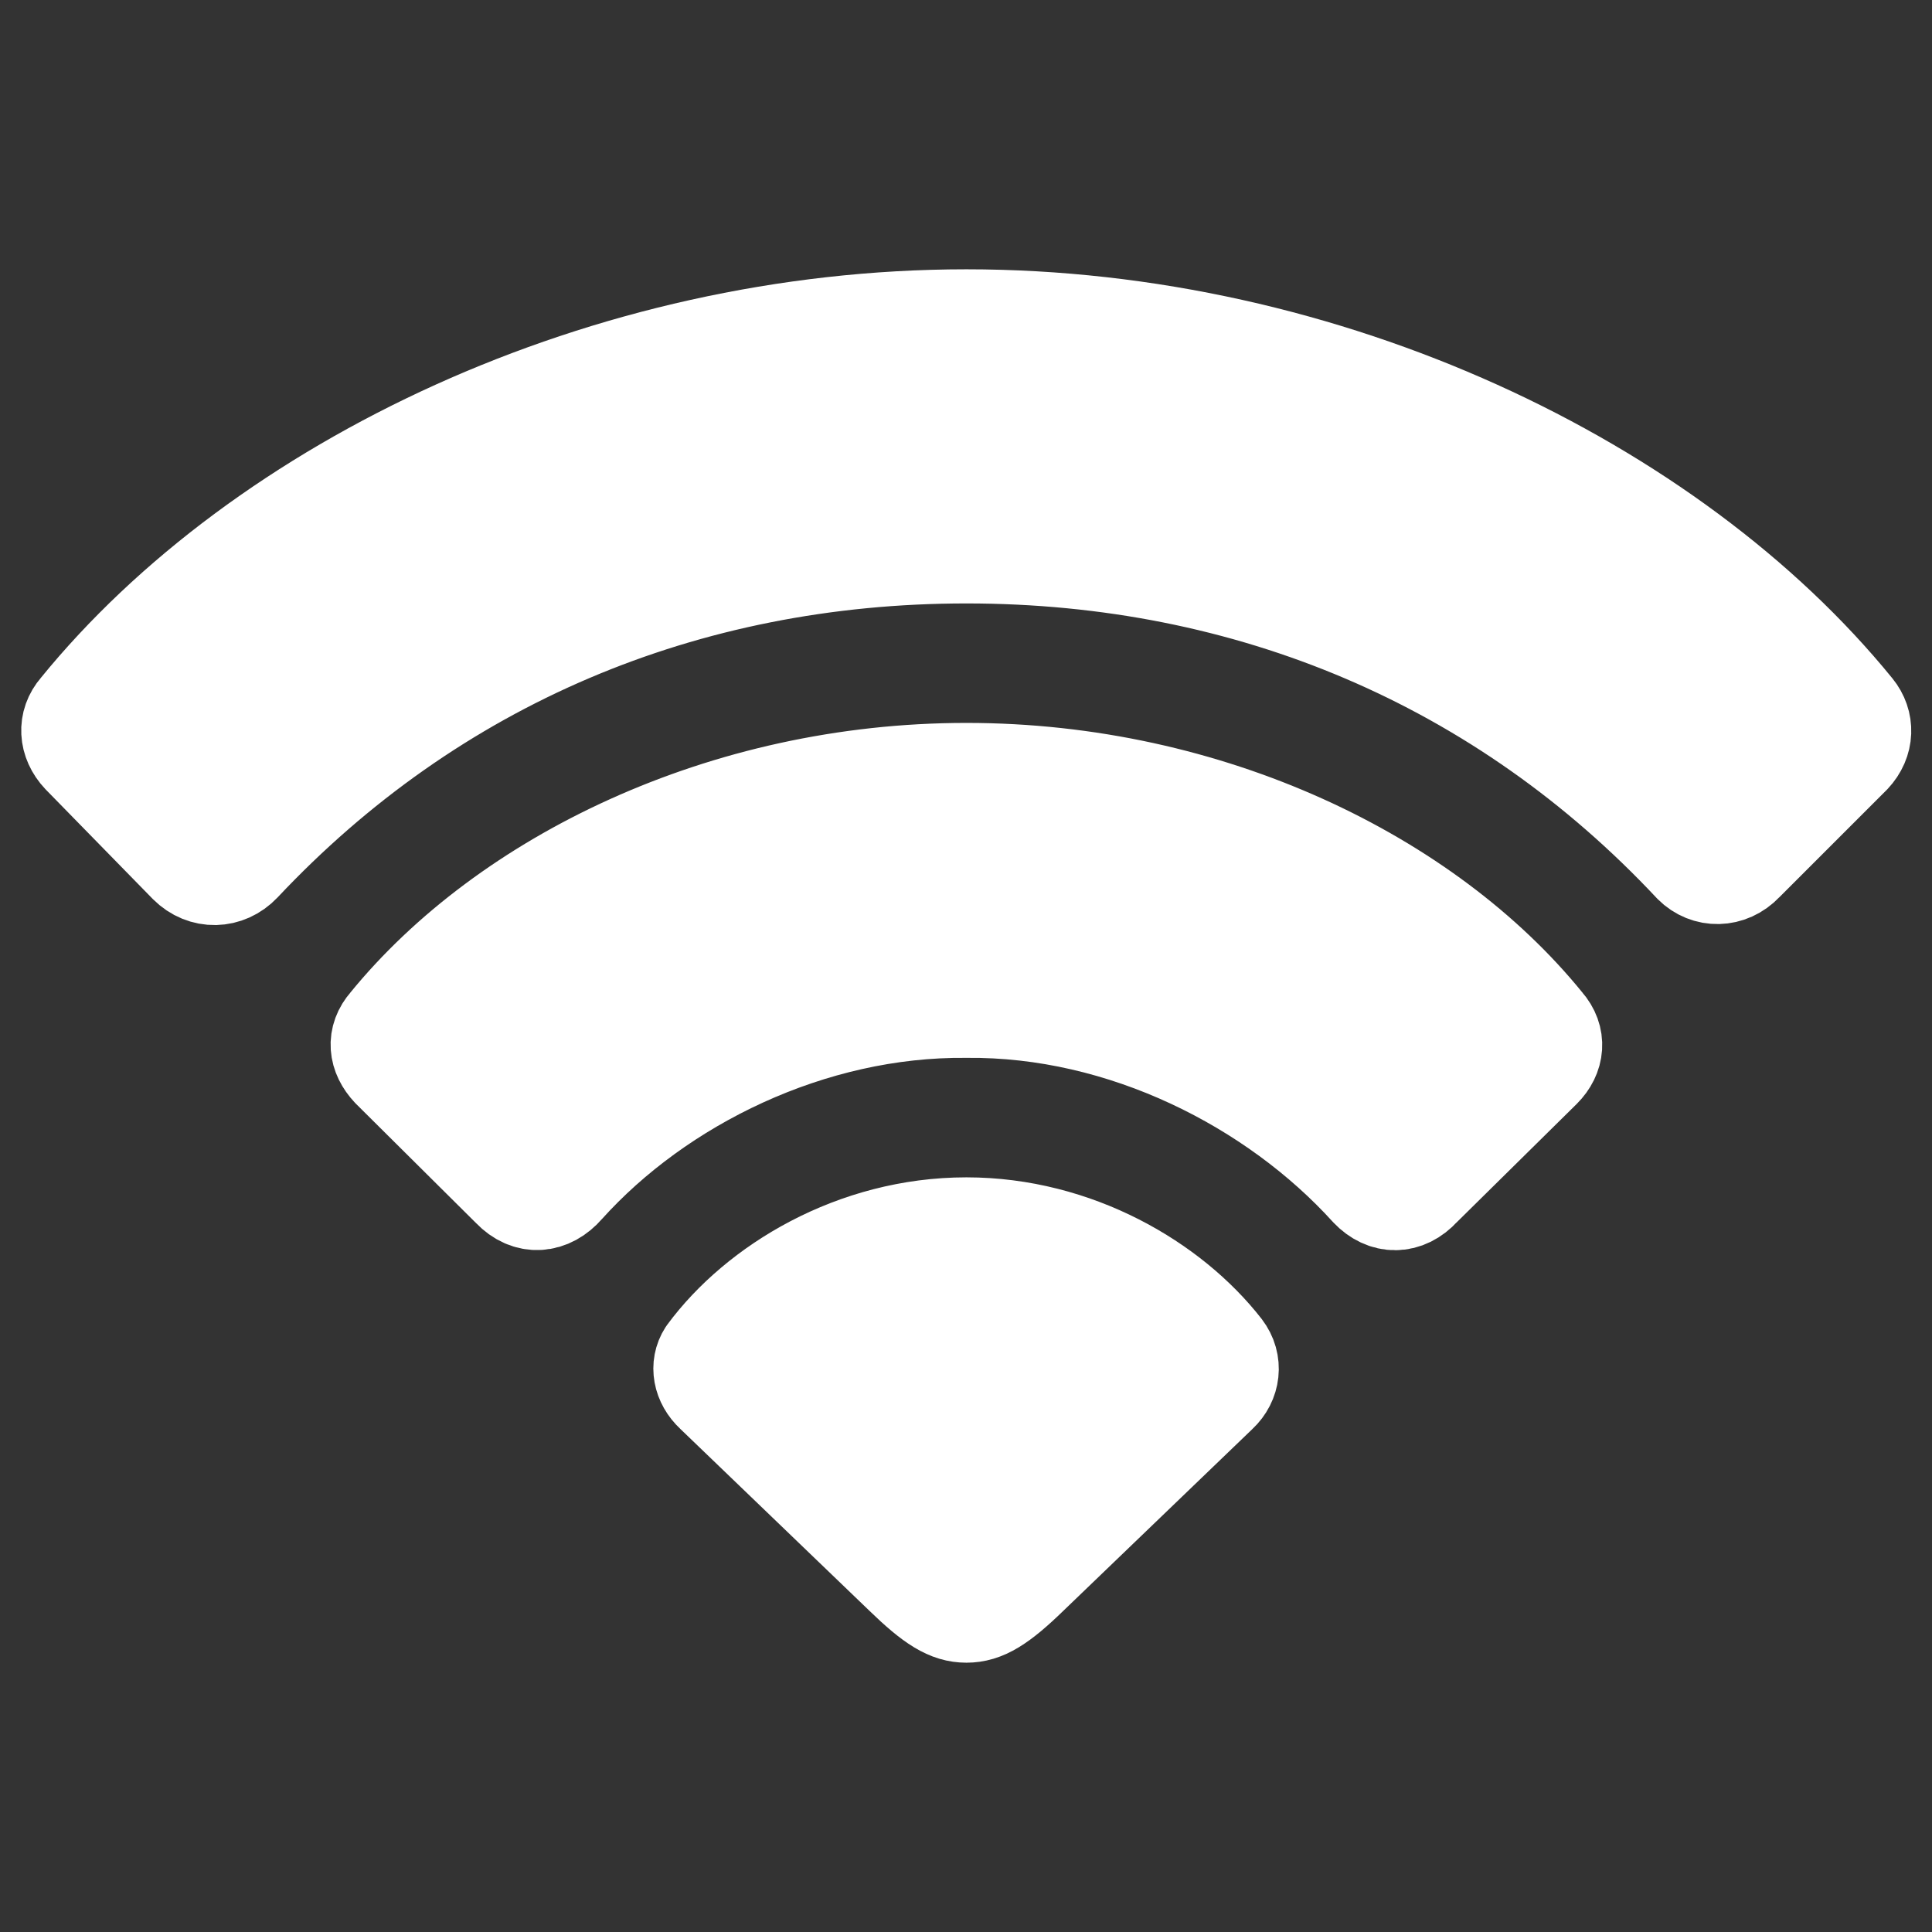
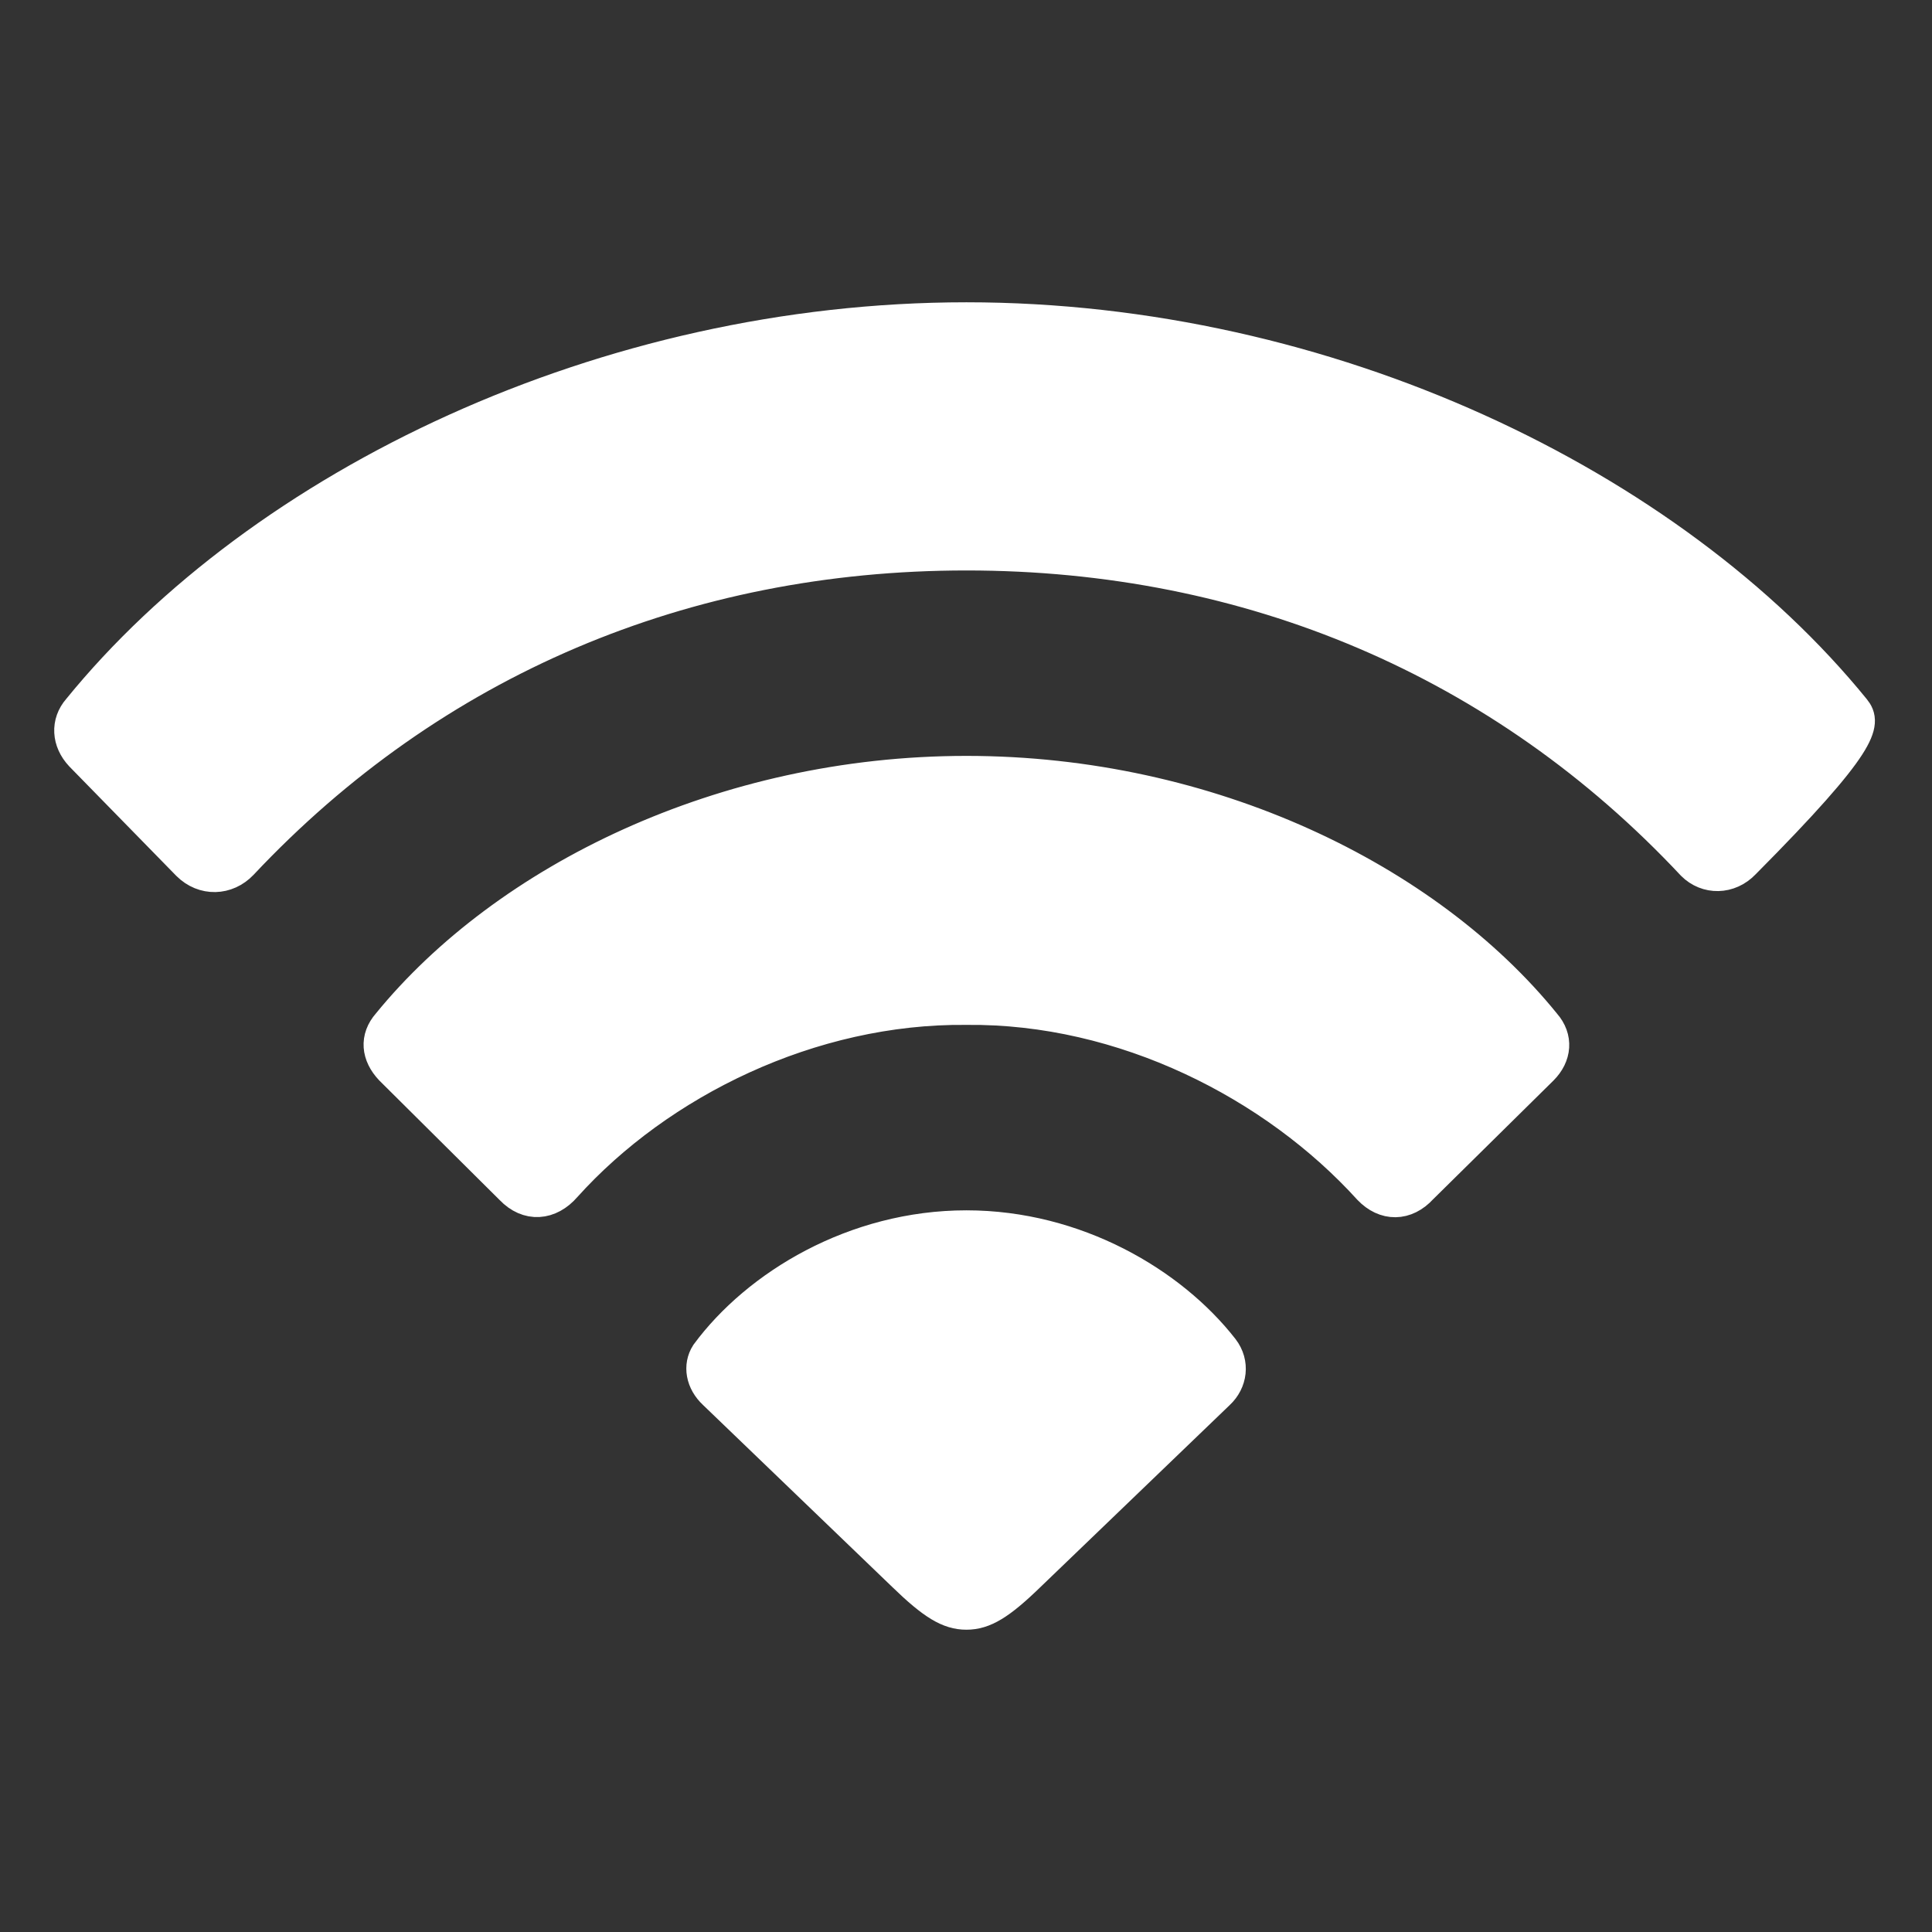
<svg xmlns="http://www.w3.org/2000/svg" fill="#ffffff" width="64px" height="64px" viewBox="0 0 56 56" stroke="#ffffff">
  <rect x="0" y="0" width="56" height="56" fill="#333333" stroke="none" />
  <g id="SVGRepo_bgCarrier" stroke-width="0" />
  <g id="SVGRepo_tracerCarrier" stroke-linecap="round" stroke-linejoin="round" stroke="#fffff" stroke-width="2.912">
-     <path d="M 5.465 25.035 C 5.91 25.48 6.566 25.457 6.988 25.012 C 12.52 19.129 19.832 16.035 28.012 16.035 C 36.238 16.035 43.574 19.152 49.082 25.035 C 49.48 25.434 50.114 25.434 50.535 24.988 L 53.653 21.871 C 54.027 21.473 54.027 20.957 53.723 20.582 C 48.426 14.066 38.465 9.262 28.012 9.262 C 17.559 9.262 7.598 14.066 2.301 20.582 C 1.973 20.957 1.996 21.473 2.371 21.871 Z M 14.84 34.434 C 15.309 34.926 15.918 34.879 16.363 34.363 C 19.082 31.34 23.488 29.16 28.012 29.207 C 32.582 29.16 36.965 31.41 39.707 34.434 C 40.152 34.902 40.738 34.902 41.184 34.41 L 44.676 30.965 C 45.051 30.59 45.098 30.098 44.746 29.699 C 41.348 25.504 35.043 22.41 28.012 22.41 C 20.98 22.41 14.676 25.527 11.277 29.699 C 10.926 30.098 10.973 30.566 11.348 30.965 Z M 28.012 46.738 C 28.504 46.738 28.949 46.48 29.816 45.637 L 35.301 40.363 C 35.652 40.035 35.723 39.52 35.418 39.121 C 33.941 37.223 31.176 35.582 28.012 35.582 C 24.777 35.582 21.965 37.293 20.512 39.262 C 20.301 39.59 20.371 40.035 20.723 40.363 L 26.207 45.637 C 27.074 46.48 27.52 46.738 28.012 46.738 Z" />
-   </g>
+     </g>
  <g id="SVGRepo_iconCarrier">
-     <path d="M 5.465 25.035 C 5.91 25.48 6.566 25.457 6.988 25.012 C 12.52 19.129 19.832 16.035 28.012 16.035 C 36.238 16.035 43.574 19.152 49.082 25.035 C 49.48 25.434 50.114 25.434 50.535 24.988 L 53.653 21.871 C 54.027 21.473 54.027 20.957 53.723 20.582 C 48.426 14.066 38.465 9.262 28.012 9.262 C 17.559 9.262 7.598 14.066 2.301 20.582 C 1.973 20.957 1.996 21.473 2.371 21.871 Z M 14.84 34.434 C 15.309 34.926 15.918 34.879 16.363 34.363 C 19.082 31.34 23.488 29.16 28.012 29.207 C 32.582 29.16 36.965 31.41 39.707 34.434 C 40.152 34.902 40.738 34.902 41.184 34.41 L 44.676 30.965 C 45.051 30.59 45.098 30.098 44.746 29.699 C 41.348 25.504 35.043 22.41 28.012 22.41 C 20.98 22.41 14.676 25.527 11.277 29.699 C 10.926 30.098 10.973 30.566 11.348 30.965 Z M 28.012 46.738 C 28.504 46.738 28.949 46.48 29.816 45.637 L 35.301 40.363 C 35.652 40.035 35.723 39.52 35.418 39.121 C 33.941 37.223 31.176 35.582 28.012 35.582 C 24.777 35.582 21.965 37.293 20.512 39.262 C 20.301 39.59 20.371 40.035 20.723 40.363 L 26.207 45.637 C 27.074 46.48 27.52 46.738 28.012 46.738 Z" />
+     <path d="M 5.465 25.035 C 5.91 25.48 6.566 25.457 6.988 25.012 C 12.52 19.129 19.832 16.035 28.012 16.035 C 36.238 16.035 43.574 19.152 49.082 25.035 C 49.48 25.434 50.114 25.434 50.535 24.988 C 54.027 21.473 54.027 20.957 53.723 20.582 C 48.426 14.066 38.465 9.262 28.012 9.262 C 17.559 9.262 7.598 14.066 2.301 20.582 C 1.973 20.957 1.996 21.473 2.371 21.871 Z M 14.84 34.434 C 15.309 34.926 15.918 34.879 16.363 34.363 C 19.082 31.34 23.488 29.16 28.012 29.207 C 32.582 29.16 36.965 31.41 39.707 34.434 C 40.152 34.902 40.738 34.902 41.184 34.41 L 44.676 30.965 C 45.051 30.59 45.098 30.098 44.746 29.699 C 41.348 25.504 35.043 22.41 28.012 22.41 C 20.98 22.41 14.676 25.527 11.277 29.699 C 10.926 30.098 10.973 30.566 11.348 30.965 Z M 28.012 46.738 C 28.504 46.738 28.949 46.48 29.816 45.637 L 35.301 40.363 C 35.652 40.035 35.723 39.52 35.418 39.121 C 33.941 37.223 31.176 35.582 28.012 35.582 C 24.777 35.582 21.965 37.293 20.512 39.262 C 20.301 39.59 20.371 40.035 20.723 40.363 L 26.207 45.637 C 27.074 46.48 27.52 46.738 28.012 46.738 Z" />
  </g>
</svg>